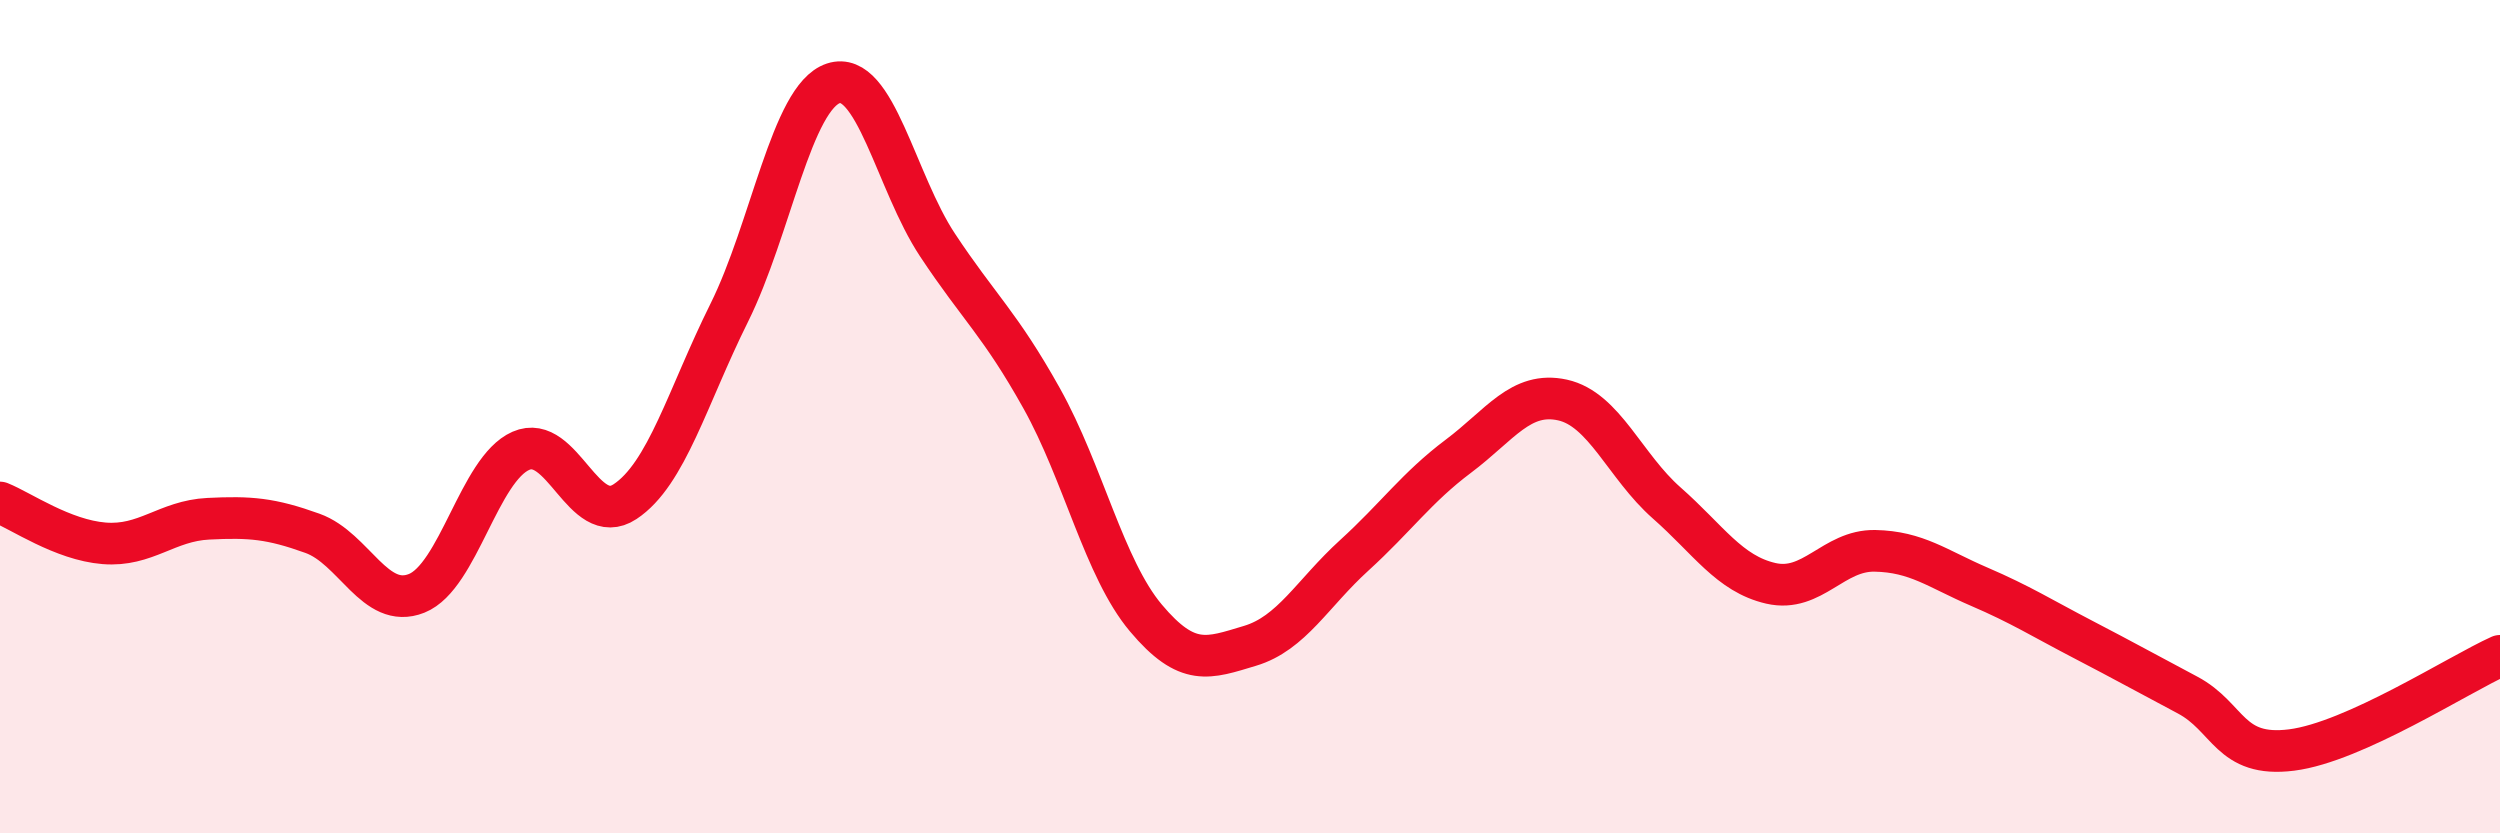
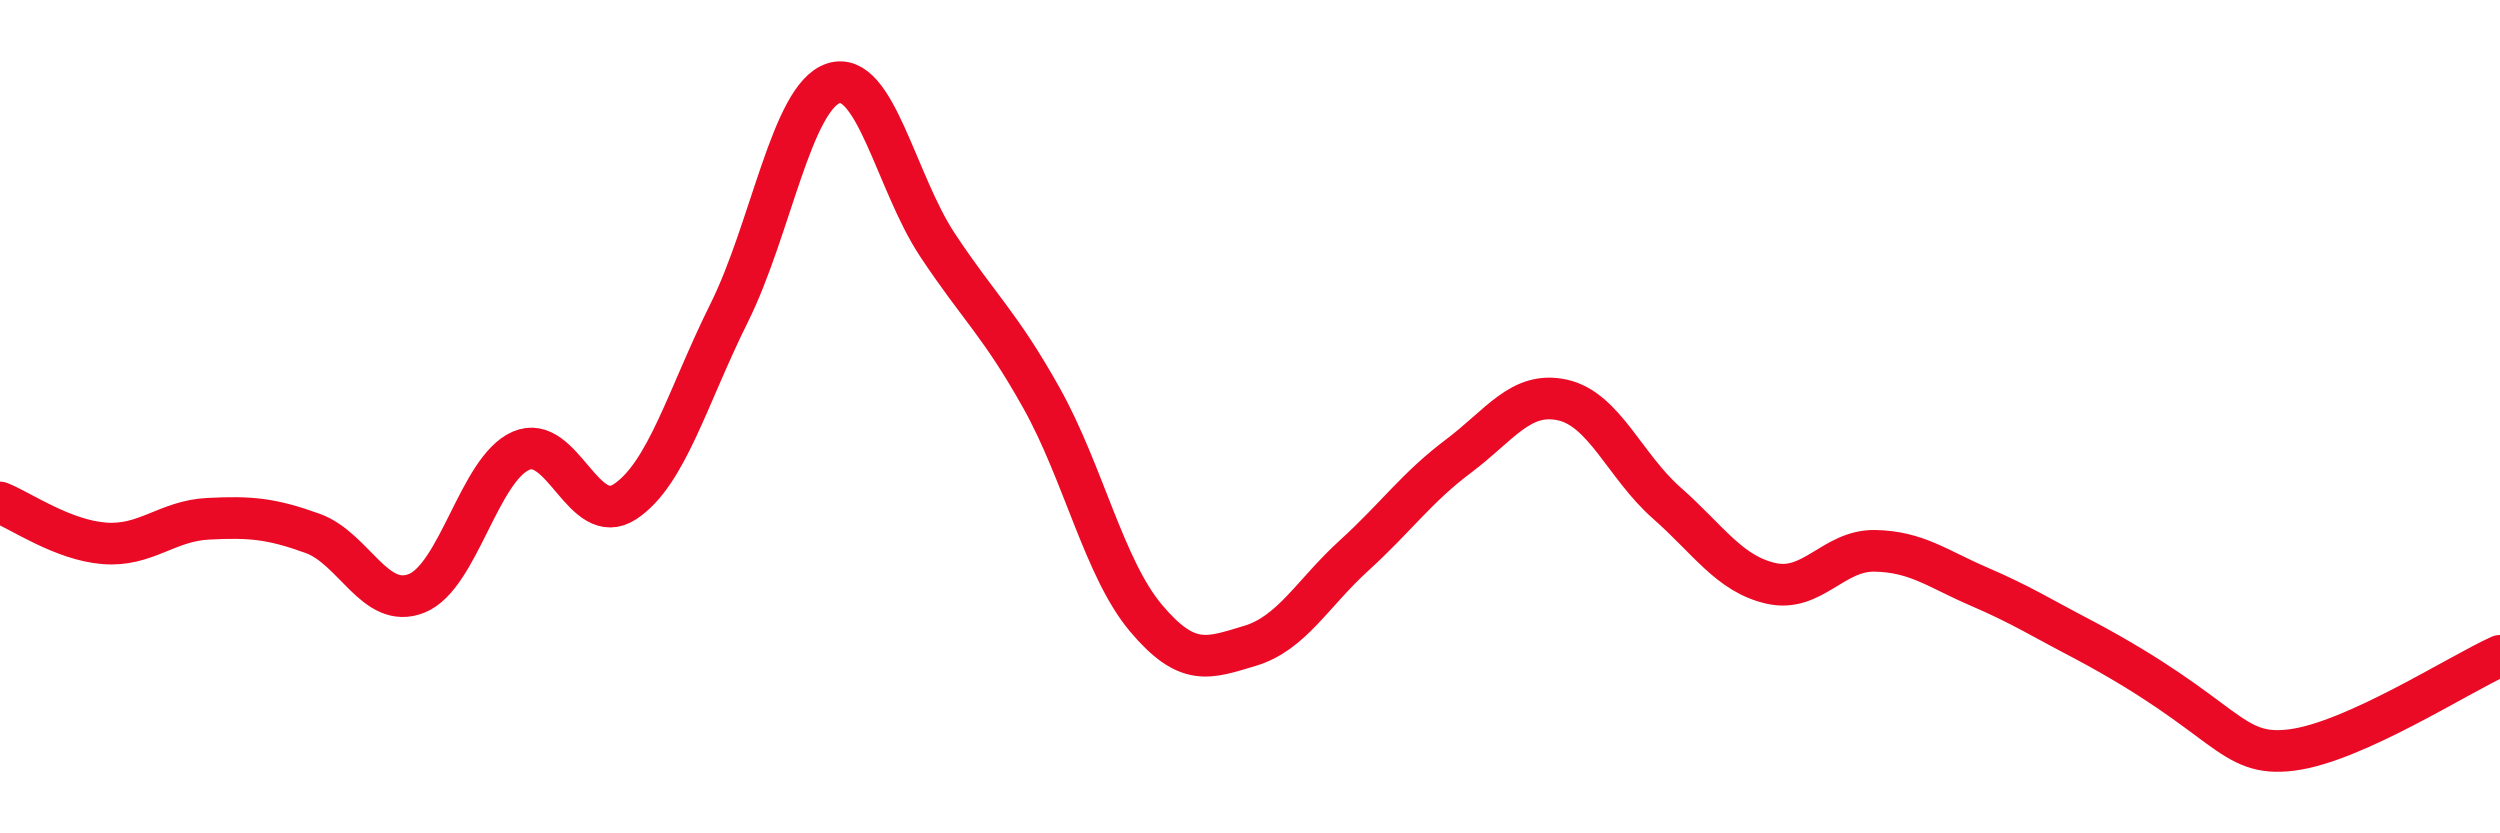
<svg xmlns="http://www.w3.org/2000/svg" width="60" height="20" viewBox="0 0 60 20">
-   <path d="M 0,12.06 C 0.5,12.26 1.5,12.96 2.5,13.04 C 3.5,13.12 4,12.5 5,12.45 C 6,12.4 6.5,12.44 7.5,12.8 C 8.5,13.16 9,14.64 10,14.24 C 11,13.84 11.5,11.26 12.5,10.82 C 13.5,10.38 14,12.7 15,12.04 C 16,11.38 16.5,9.52 17.5,7.51 C 18.5,5.5 19,2.33 20,2 C 21,1.67 21.5,4.37 22.5,5.88 C 23.5,7.39 24,7.77 25,9.56 C 26,11.35 26.5,13.64 27.5,14.83 C 28.5,16.02 29,15.8 30,15.5 C 31,15.2 31.5,14.24 32.5,13.33 C 33.5,12.42 34,11.7 35,10.95 C 36,10.2 36.5,9.38 37.5,9.6 C 38.5,9.82 39,11.19 40,12.07 C 41,12.95 41.5,13.77 42.5,14 C 43.5,14.23 44,13.2 45,13.22 C 46,13.24 46.5,13.65 47.5,14.08 C 48.5,14.51 49,14.83 50,15.35 C 51,15.87 51.5,16.15 52.5,16.68 C 53.5,17.21 53.5,18.19 55,18 C 56.5,17.81 59,16.19 60,15.74L60 20L0 20Z" fill="#EB0A25" opacity="0.1" stroke-linecap="round" stroke-linejoin="round" />
-   <path d="M 0,12.06 C 0.5,12.26 1.5,12.96 2.5,13.04 C 3.5,13.12 4,12.5 5,12.45 C 6,12.4 6.5,12.44 7.5,12.8 C 8.5,13.16 9,14.64 10,14.24 C 11,13.84 11.5,11.26 12.5,10.82 C 13.5,10.38 14,12.7 15,12.04 C 16,11.38 16.5,9.52 17.5,7.51 C 18.5,5.5 19,2.33 20,2 C 21,1.67 21.5,4.37 22.5,5.88 C 23.5,7.39 24,7.77 25,9.56 C 26,11.35 26.5,13.64 27.5,14.83 C 28.5,16.02 29,15.8 30,15.5 C 31,15.2 31.5,14.24 32.5,13.33 C 33.5,12.42 34,11.7 35,10.95 C 36,10.2 36.5,9.38 37.5,9.6 C 38.5,9.82 39,11.19 40,12.07 C 41,12.95 41.5,13.77 42.5,14 C 43.5,14.23 44,13.2 45,13.22 C 46,13.24 46.5,13.65 47.5,14.08 C 48.5,14.51 49,14.83 50,15.35 C 51,15.87 51.5,16.15 52.5,16.68 C 53.5,17.21 53.5,18.19 55,18 C 56.5,17.81 59,16.19 60,15.74" stroke="#EB0A25" stroke-width="1" fill="none" stroke-linecap="round" stroke-linejoin="round" />
+   <path d="M 0,12.06 C 0.5,12.26 1.5,12.96 2.5,13.04 C 3.5,13.12 4,12.5 5,12.45 C 6,12.4 6.5,12.44 7.5,12.8 C 8.5,13.16 9,14.64 10,14.24 C 11,13.84 11.5,11.26 12.5,10.82 C 13.5,10.38 14,12.7 15,12.04 C 16,11.38 16.5,9.52 17.5,7.51 C 18.5,5.5 19,2.33 20,2 C 21,1.67 21.5,4.37 22.5,5.88 C 23.5,7.39 24,7.77 25,9.56 C 26,11.35 26.5,13.64 27.5,14.83 C 28.5,16.02 29,15.8 30,15.5 C 31,15.2 31.5,14.24 32.5,13.33 C 33.5,12.42 34,11.7 35,10.95 C 36,10.2 36.5,9.38 37.5,9.6 C 38.5,9.82 39,11.19 40,12.07 C 41,12.95 41.5,13.77 42.5,14 C 43.5,14.23 44,13.2 45,13.22 C 46,13.24 46.5,13.65 47.5,14.08 C 48.5,14.51 49,14.83 50,15.35 C 53.5,17.21 53.5,18.19 55,18 C 56.5,17.81 59,16.19 60,15.74" stroke="#EB0A25" stroke-width="1" fill="none" stroke-linecap="round" stroke-linejoin="round" />
</svg>